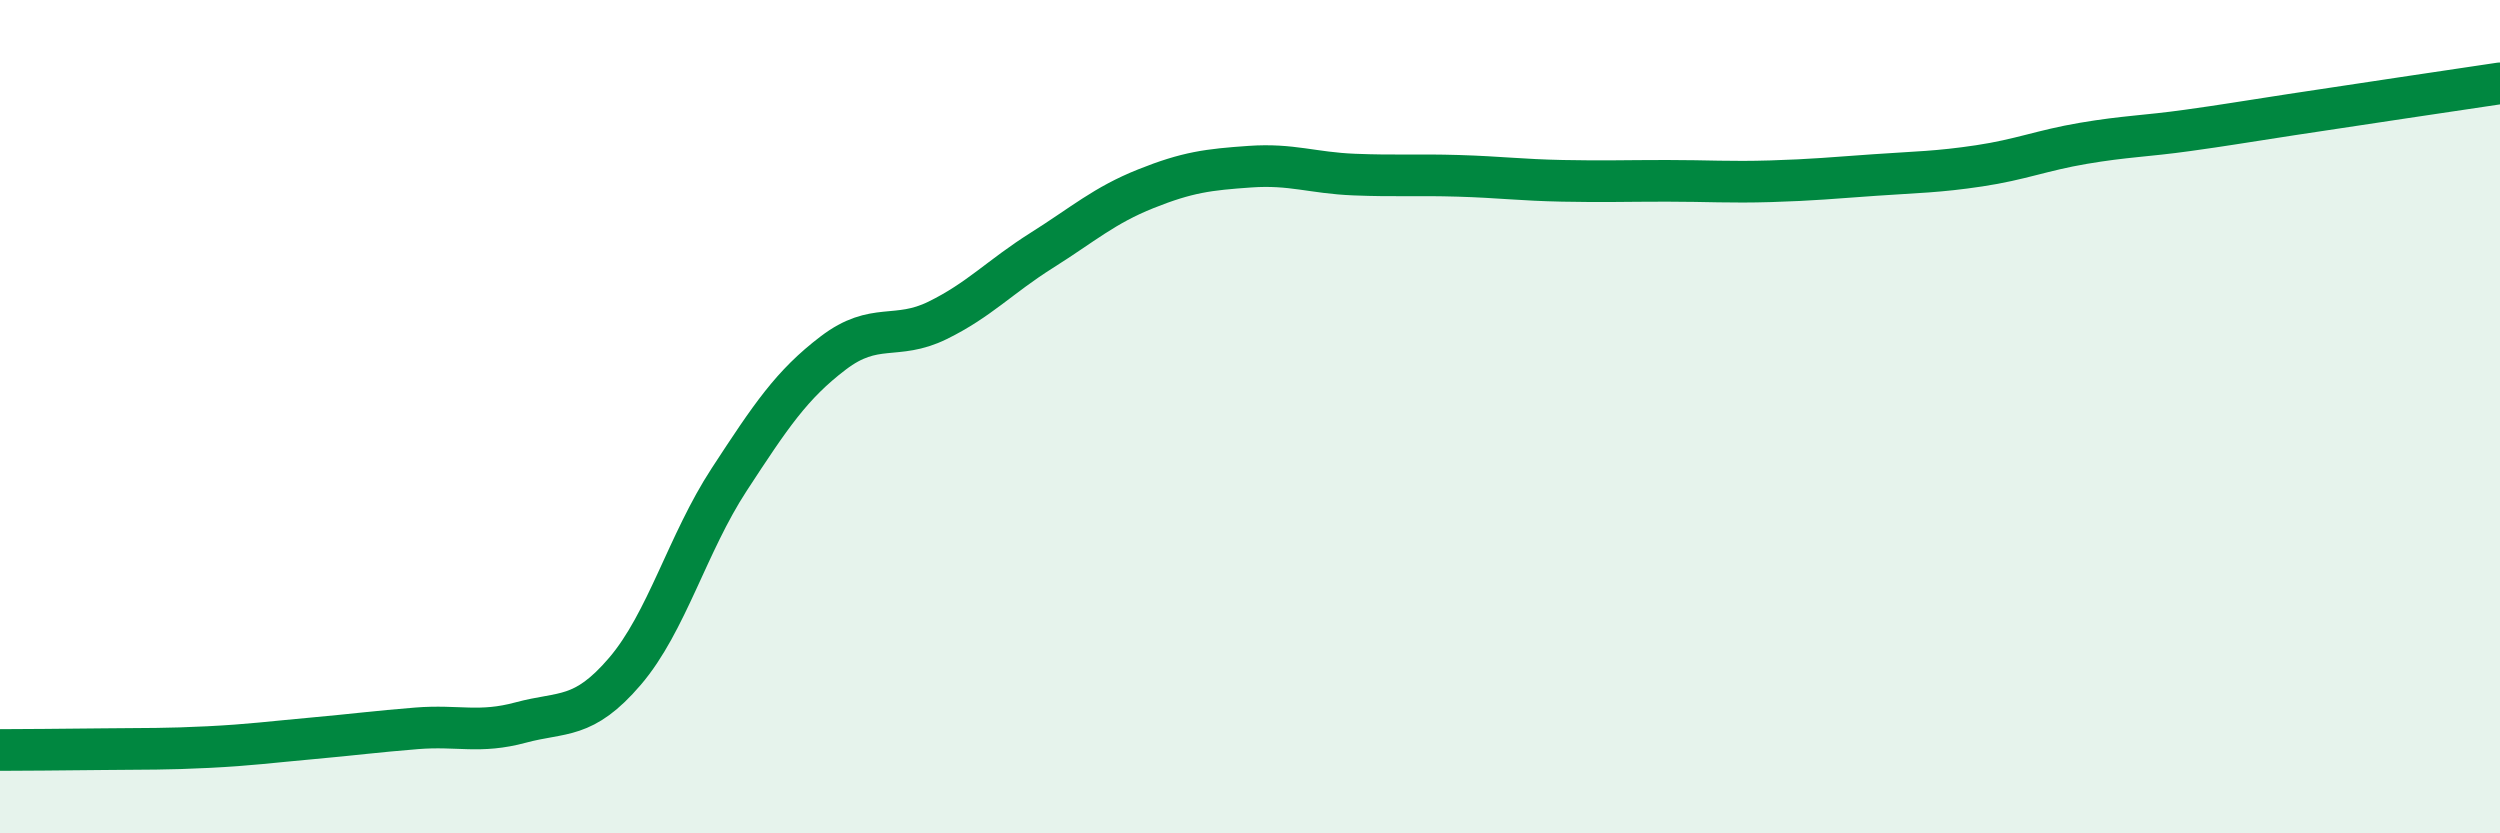
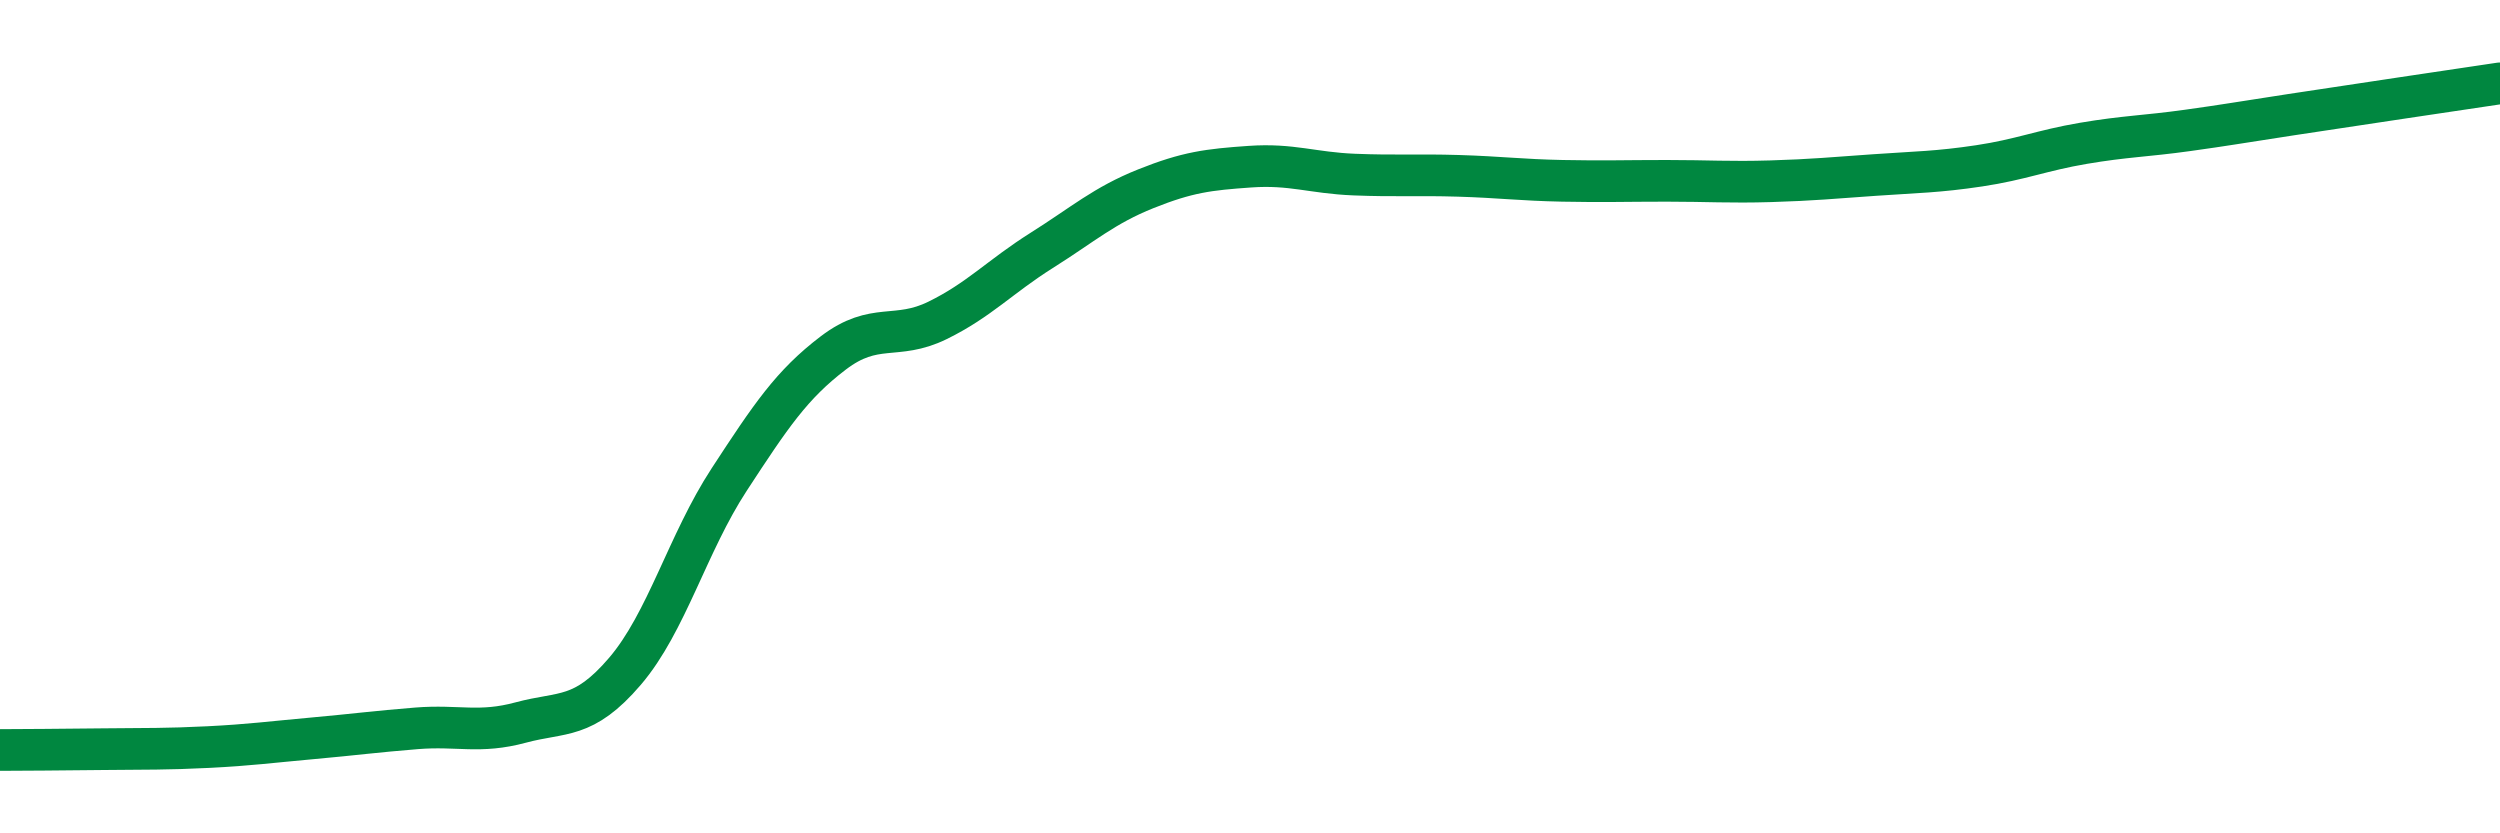
<svg xmlns="http://www.w3.org/2000/svg" width="60" height="20" viewBox="0 0 60 20">
-   <path d="M 0,18 C 0.5,18 1.5,17.99 2.5,17.98 C 3.5,17.97 4,17.98 5,17.93 C 6,17.88 6.5,17.81 7.5,17.72 C 8.5,17.63 9,17.56 10,17.48 C 11,17.4 11.5,17.61 12.5,17.34 C 13.5,17.07 14,17.28 15,16.11 C 16,14.94 16.5,13.04 17.5,11.51 C 18.5,9.98 19,9.23 20,8.47 C 21,7.71 21.5,8.18 22.5,7.69 C 23.5,7.2 24,6.64 25,6.01 C 26,5.38 26.5,4.93 27.5,4.53 C 28.5,4.13 29,4.07 30,4 C 31,3.93 31.5,4.15 32.5,4.19 C 33.5,4.23 34,4.19 35,4.22 C 36,4.25 36.5,4.32 37.5,4.34 C 38.5,4.36 39,4.34 40,4.34 C 41,4.34 41.5,4.38 42.5,4.35 C 43.5,4.32 44,4.27 45,4.2 C 46,4.13 46.5,4.13 47.5,3.98 C 48.5,3.83 49,3.61 50,3.44 C 51,3.27 51.5,3.27 52.5,3.13 C 53.5,2.99 53.5,2.98 55,2.75 C 56.5,2.52 59,2.15 60,2L60 20L0 20Z" fill="#008740" opacity="0.1" stroke-linecap="round" stroke-linejoin="round" />
  <path d="M 0,18 C 0.5,18 1.5,17.99 2.5,17.98 C 3.5,17.97 4,17.98 5,17.93 C 6,17.88 6.5,17.81 7.5,17.72 C 8.5,17.63 9,17.56 10,17.48 C 11,17.4 11.5,17.61 12.5,17.34 C 13.5,17.07 14,17.28 15,16.11 C 16,14.94 16.5,13.04 17.5,11.51 C 18.5,9.98 19,9.23 20,8.47 C 21,7.71 21.5,8.18 22.5,7.69 C 23.5,7.2 24,6.64 25,6.01 C 26,5.38 26.5,4.93 27.5,4.53 C 28.5,4.13 29,4.07 30,4 C 31,3.93 31.5,4.15 32.5,4.19 C 33.5,4.23 34,4.19 35,4.22 C 36,4.25 36.5,4.32 37.5,4.34 C 38.5,4.36 39,4.34 40,4.34 C 41,4.34 41.5,4.38 42.5,4.35 C 43.5,4.32 44,4.27 45,4.2 C 46,4.13 46.5,4.13 47.5,3.98 C 48.5,3.83 49,3.61 50,3.44 C 51,3.27 51.5,3.27 52.5,3.13 C 53.5,2.99 53.5,2.98 55,2.75 C 56.5,2.52 59,2.15 60,2" stroke="#008740" stroke-width="1" fill="none" stroke-linecap="round" stroke-linejoin="round" />
</svg>